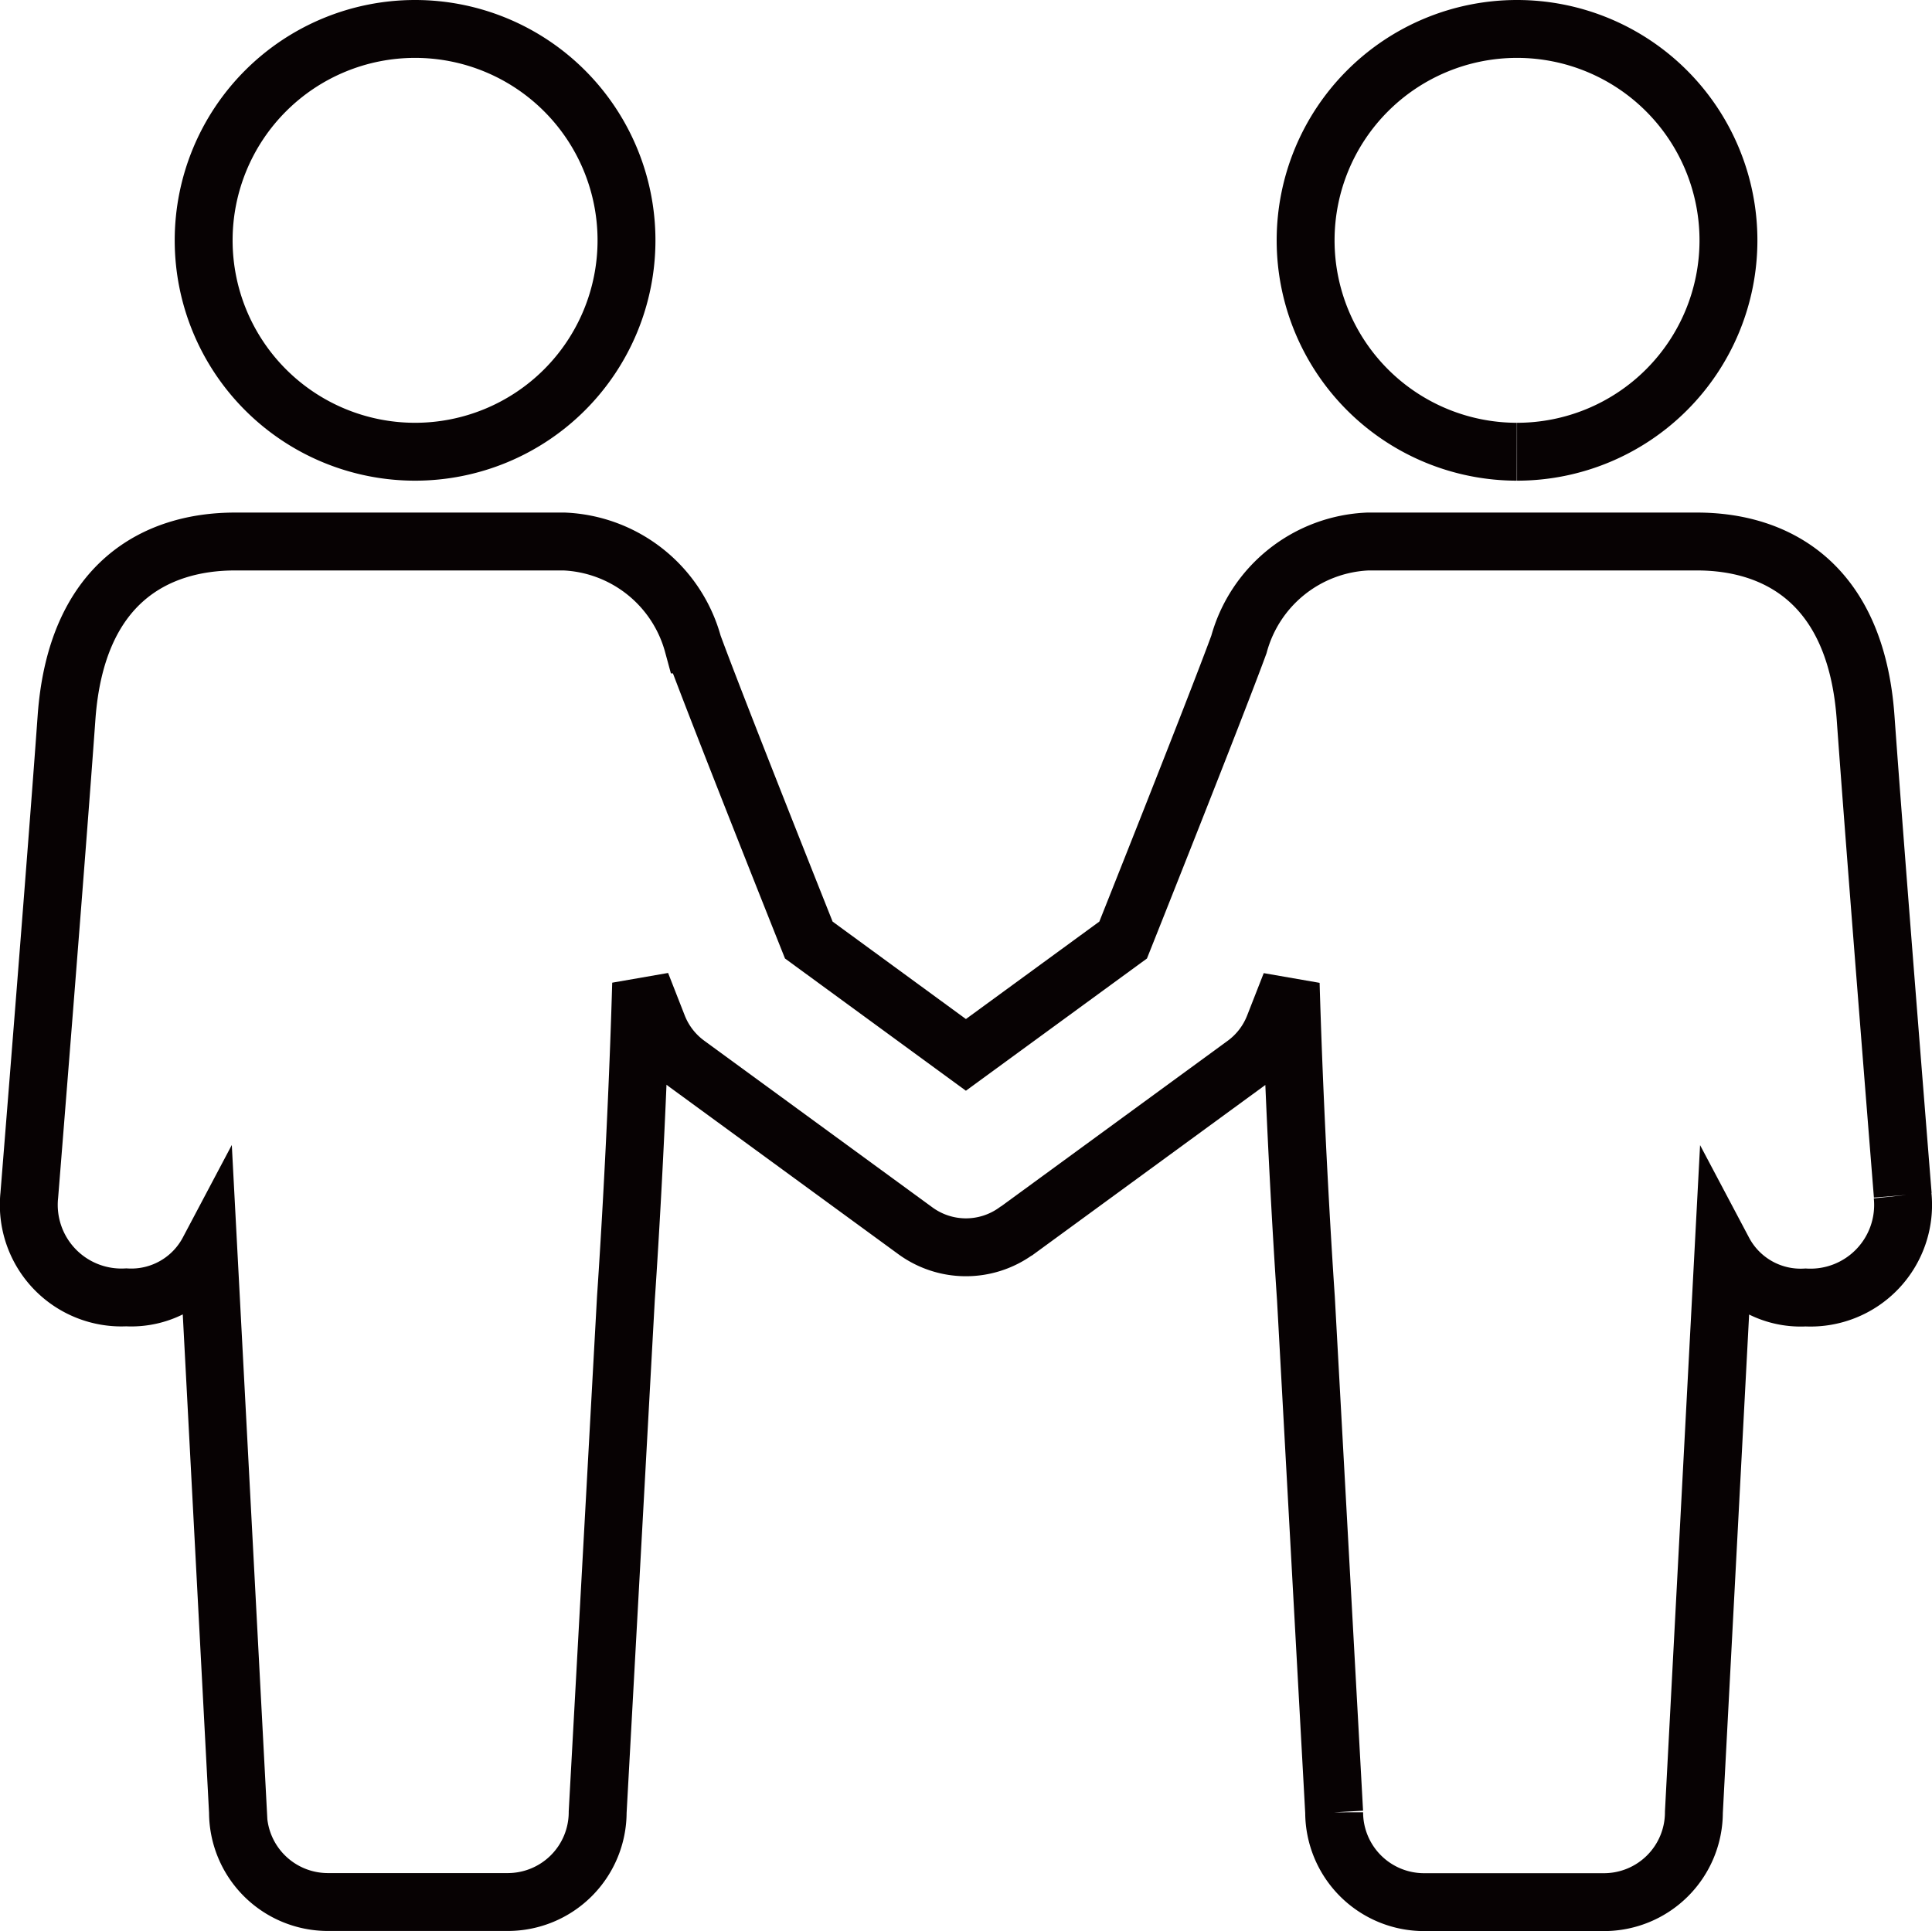
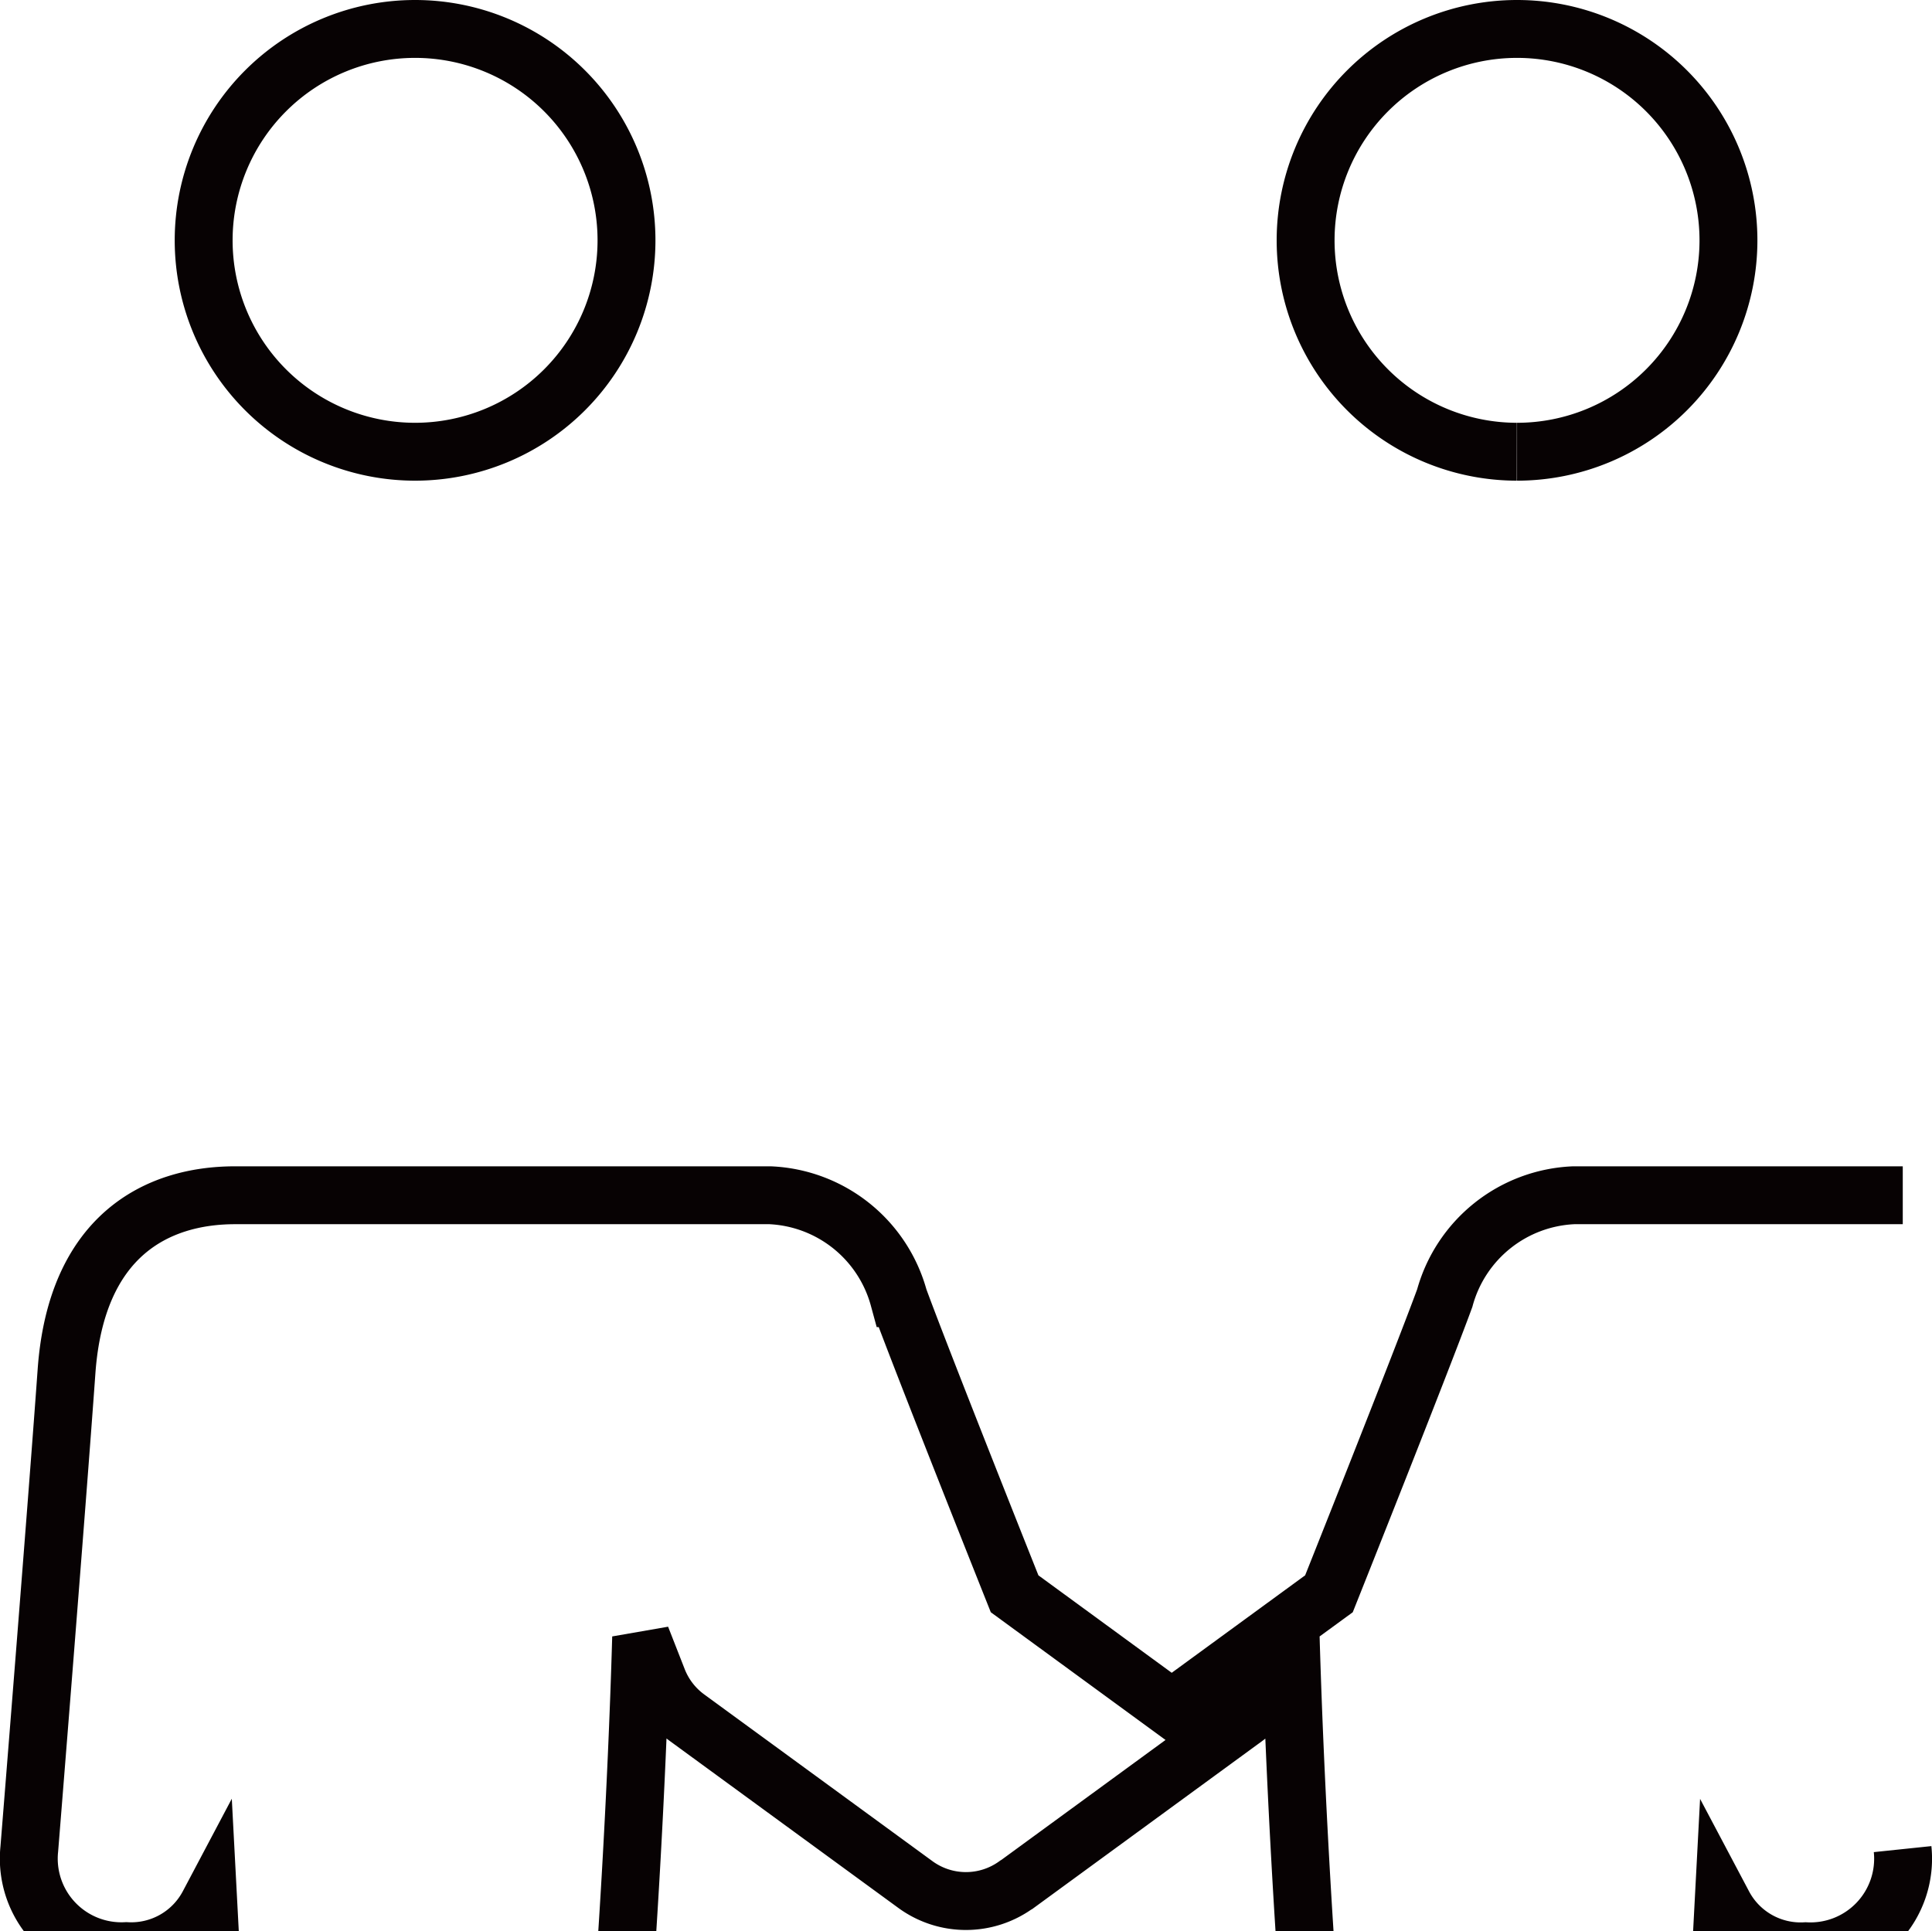
<svg xmlns="http://www.w3.org/2000/svg" width="33.373" height="33.361">
-   <path data-name="パス 4489" d="M7.17 7.804a3.652 3.652 0 1 0-3.652-3.652A3.652 3.652 0 0 0 7.17 7.804m19.035 0a3.652 3.652 0 1 0-3.652-3.652 3.652 3.652 0 0 0 3.648 3.652m6.667 12.845s-.475-5.912-.642-8.251-1.556-3.043-2.913-3.043h-5.685a2.416 2.416 0 0 0-2.227 1.778c-.413 1.127-2 5.107-2 5.107l-2.716 1.984-2.714-1.984s-1.587-3.98-2-5.107a2.415 2.415 0 0 0-2.225-1.778H4.061c-1.36 0-2.745.704-2.912 3.044s-.643 8.25-.643 8.25a1.6 1.6 0 0 0 1.675 1.764 1.508 1.508 0 0 0 1.419-.8l.511 9.693a1.553 1.553 0 0 0 1.553 1.553h3.107a1.553 1.553 0 0 0 1.553-1.553l.488-8.881s.181-2.571.263-5.434l.287.733a1.485 1.485 0 0 0 .507.658l3.942 2.88a1.48 1.48 0 0 0 1.738.008l.015-.008 3.937-2.877a1.486 1.486 0 0 0 .507-.658l.287-.733c.083 2.862.263 5.434.263 5.434l.488 8.881a1.553 1.553 0 0 0 1.555 1.552h3.106a1.553 1.553 0 0 0 1.553-1.553l.511-9.693a1.508 1.508 0 0 0 1.419.8 1.6 1.6 0 0 0 1.675-1.764" fill="none" stroke="#070203" />
+   <path data-name="パス 4489" d="M7.17 7.804a3.652 3.652 0 1 0-3.652-3.652A3.652 3.652 0 0 0 7.17 7.804m19.035 0a3.652 3.652 0 1 0-3.652-3.652 3.652 3.652 0 0 0 3.648 3.652m6.667 12.845h-5.685a2.416 2.416 0 0 0-2.227 1.778c-.413 1.127-2 5.107-2 5.107l-2.716 1.984-2.714-1.984s-1.587-3.98-2-5.107a2.415 2.415 0 0 0-2.225-1.778H4.061c-1.36 0-2.745.704-2.912 3.044s-.643 8.25-.643 8.25a1.6 1.6 0 0 0 1.675 1.764 1.508 1.508 0 0 0 1.419-.8l.511 9.693a1.553 1.553 0 0 0 1.553 1.553h3.107a1.553 1.553 0 0 0 1.553-1.553l.488-8.881s.181-2.571.263-5.434l.287.733a1.485 1.485 0 0 0 .507.658l3.942 2.88a1.48 1.48 0 0 0 1.738.008l.015-.008 3.937-2.877a1.486 1.486 0 0 0 .507-.658l.287-.733c.083 2.862.263 5.434.263 5.434l.488 8.881a1.553 1.553 0 0 0 1.555 1.552h3.106a1.553 1.553 0 0 0 1.553-1.553l.511-9.693a1.508 1.508 0 0 0 1.419.8 1.6 1.6 0 0 0 1.675-1.764" fill="none" stroke="#070203" />
</svg>